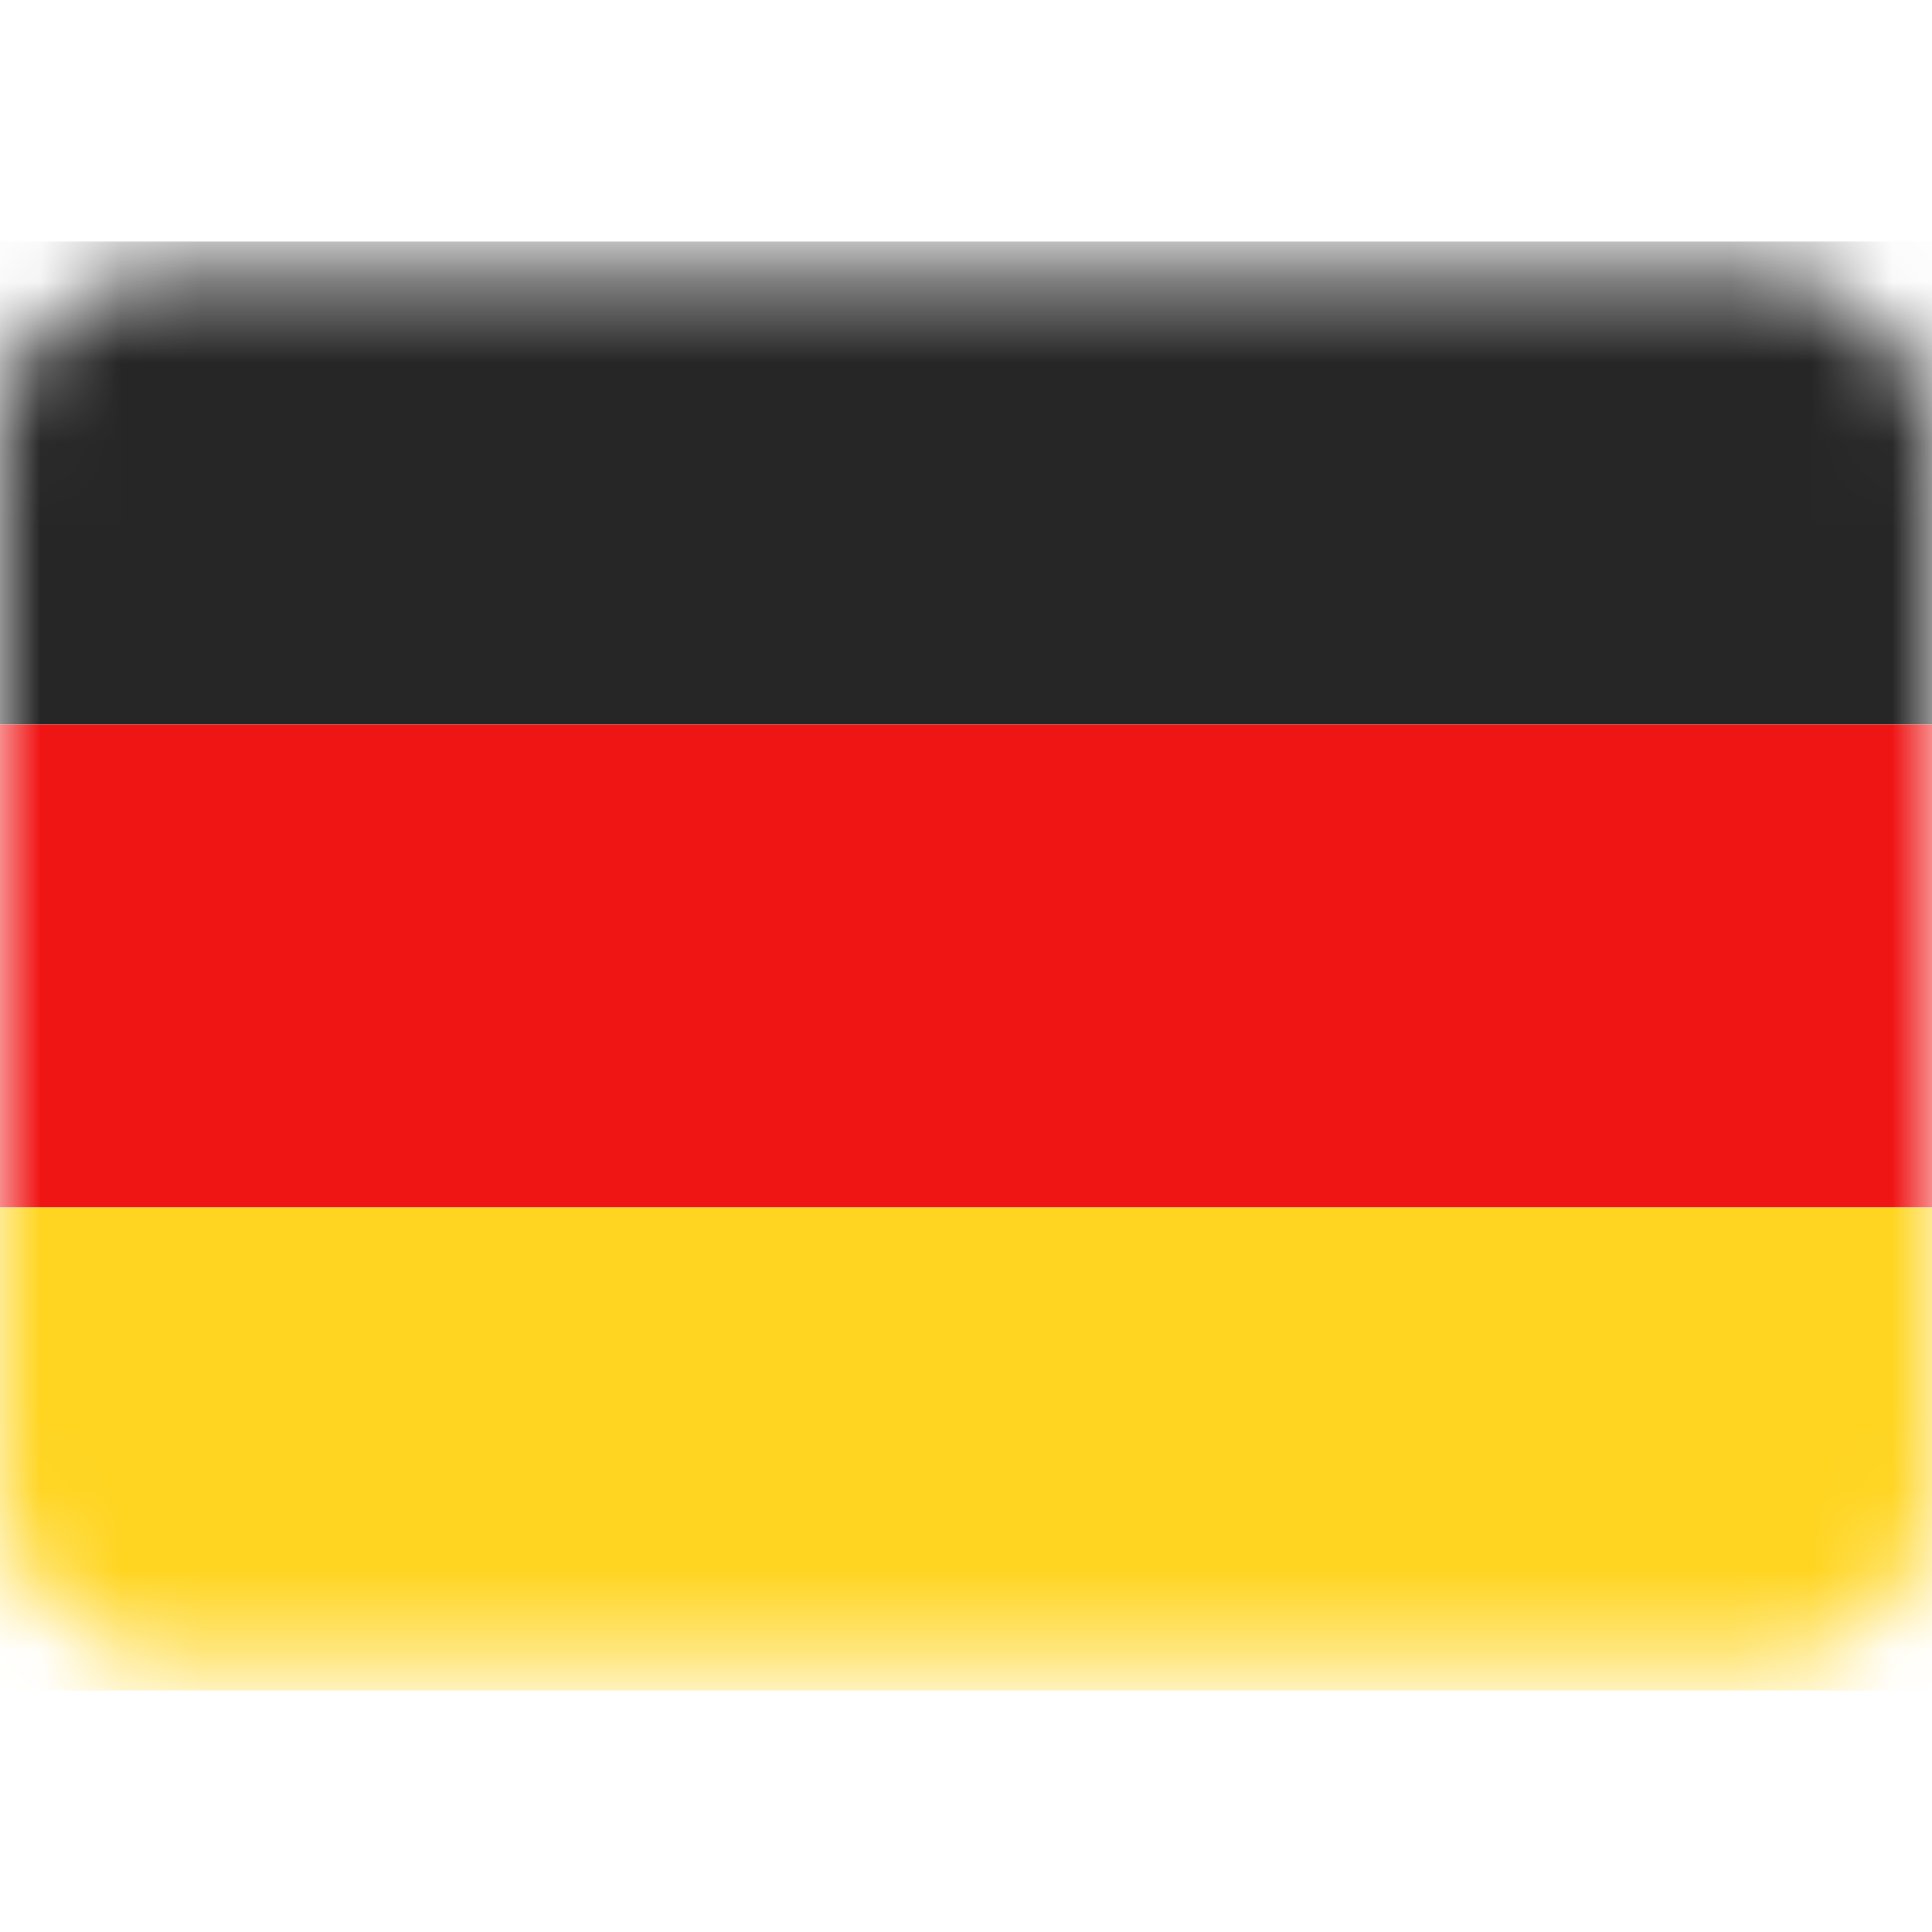
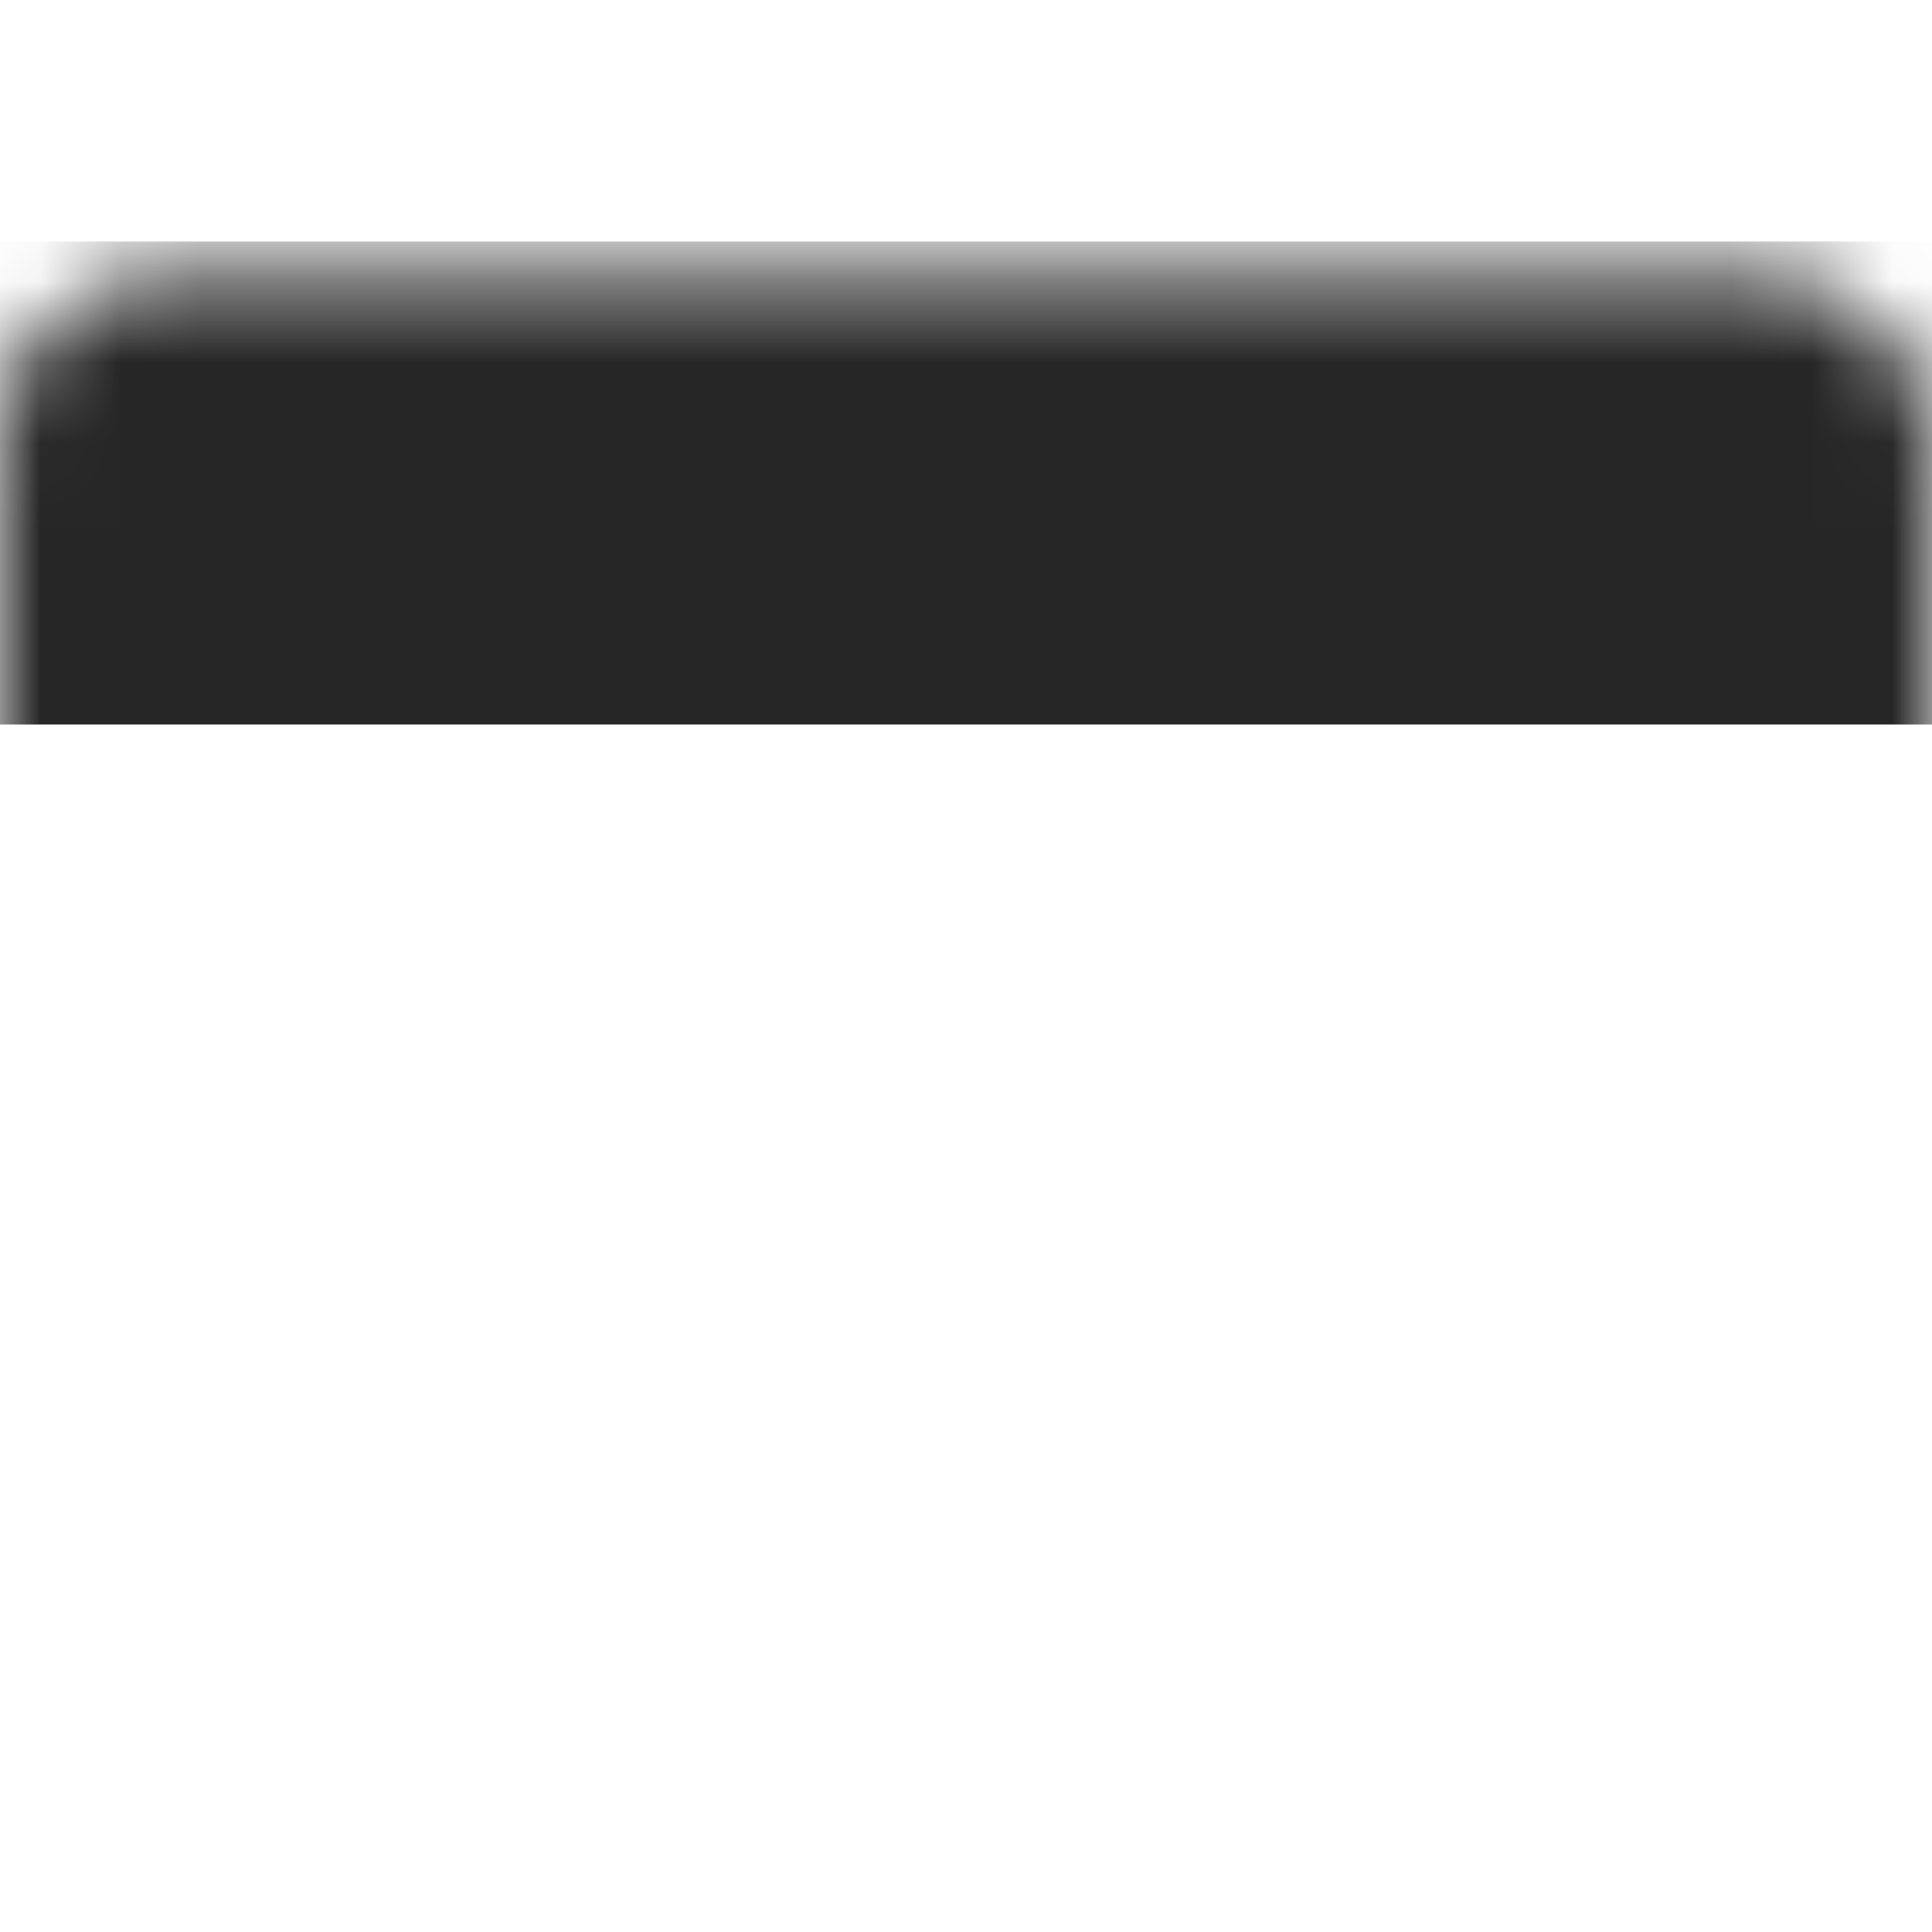
<svg xmlns="http://www.w3.org/2000/svg" width="24" height="24" viewBox="0 0 24 24" fill="none">
  <mask id="mask0_16335_644" style="mask-type:luminance" maskUnits="userSpaceOnUse" x="0" y="3" width="24" height="18">
    <rect y="3.429" width="24" height="17.143" rx="2" fill="white" />
  </mask>
  <g mask="url(#mask0_16335_644)">
    <path fill-rule="evenodd" clip-rule="evenodd" d="M0 9H24V3H0V9Z" fill="#262626" />
    <g filter="url(#filter0_d_16335_644)">
-       <path fill-rule="evenodd" clip-rule="evenodd" d="M0 15H24V9H0V15Z" fill="#F01515" />
-     </g>
+       </g>
    <g filter="url(#filter1_d_16335_644)">
-       <path fill-rule="evenodd" clip-rule="evenodd" d="M0 21H24V15H0V21Z" fill="#FFD521" />
-     </g>
+       </g>
  </g>
  <defs>
    <filter id="filter0_d_16335_644" x="0" y="9" width="24" height="6" filterUnits="userSpaceOnUse" color-interpolation-filters="sRGB">
      <feFlood flood-opacity="0" result="BackgroundImageFix" />
      <feColorMatrix in="SourceAlpha" type="matrix" values="0 0 0 0 0 0 0 0 0 0 0 0 0 0 0 0 0 0 127 0" result="hardAlpha" />
      <feOffset />
      <feColorMatrix type="matrix" values="0 0 0 0 0 0 0 0 0 0 0 0 0 0 0 0 0 0 0.06 0" />
      <feBlend mode="normal" in2="BackgroundImageFix" result="effect1_dropShadow_16335_644" />
      <feBlend mode="normal" in="SourceGraphic" in2="effect1_dropShadow_16335_644" result="shape" />
    </filter>
    <filter id="filter1_d_16335_644" x="0" y="15" width="24" height="6" filterUnits="userSpaceOnUse" color-interpolation-filters="sRGB">
      <feFlood flood-opacity="0" result="BackgroundImageFix" />
      <feColorMatrix in="SourceAlpha" type="matrix" values="0 0 0 0 0 0 0 0 0 0 0 0 0 0 0 0 0 0 127 0" result="hardAlpha" />
      <feOffset />
      <feColorMatrix type="matrix" values="0 0 0 0 0 0 0 0 0 0 0 0 0 0 0 0 0 0 0.06 0" />
      <feBlend mode="normal" in2="BackgroundImageFix" result="effect1_dropShadow_16335_644" />
      <feBlend mode="normal" in="SourceGraphic" in2="effect1_dropShadow_16335_644" result="shape" />
    </filter>
  </defs>
</svg>